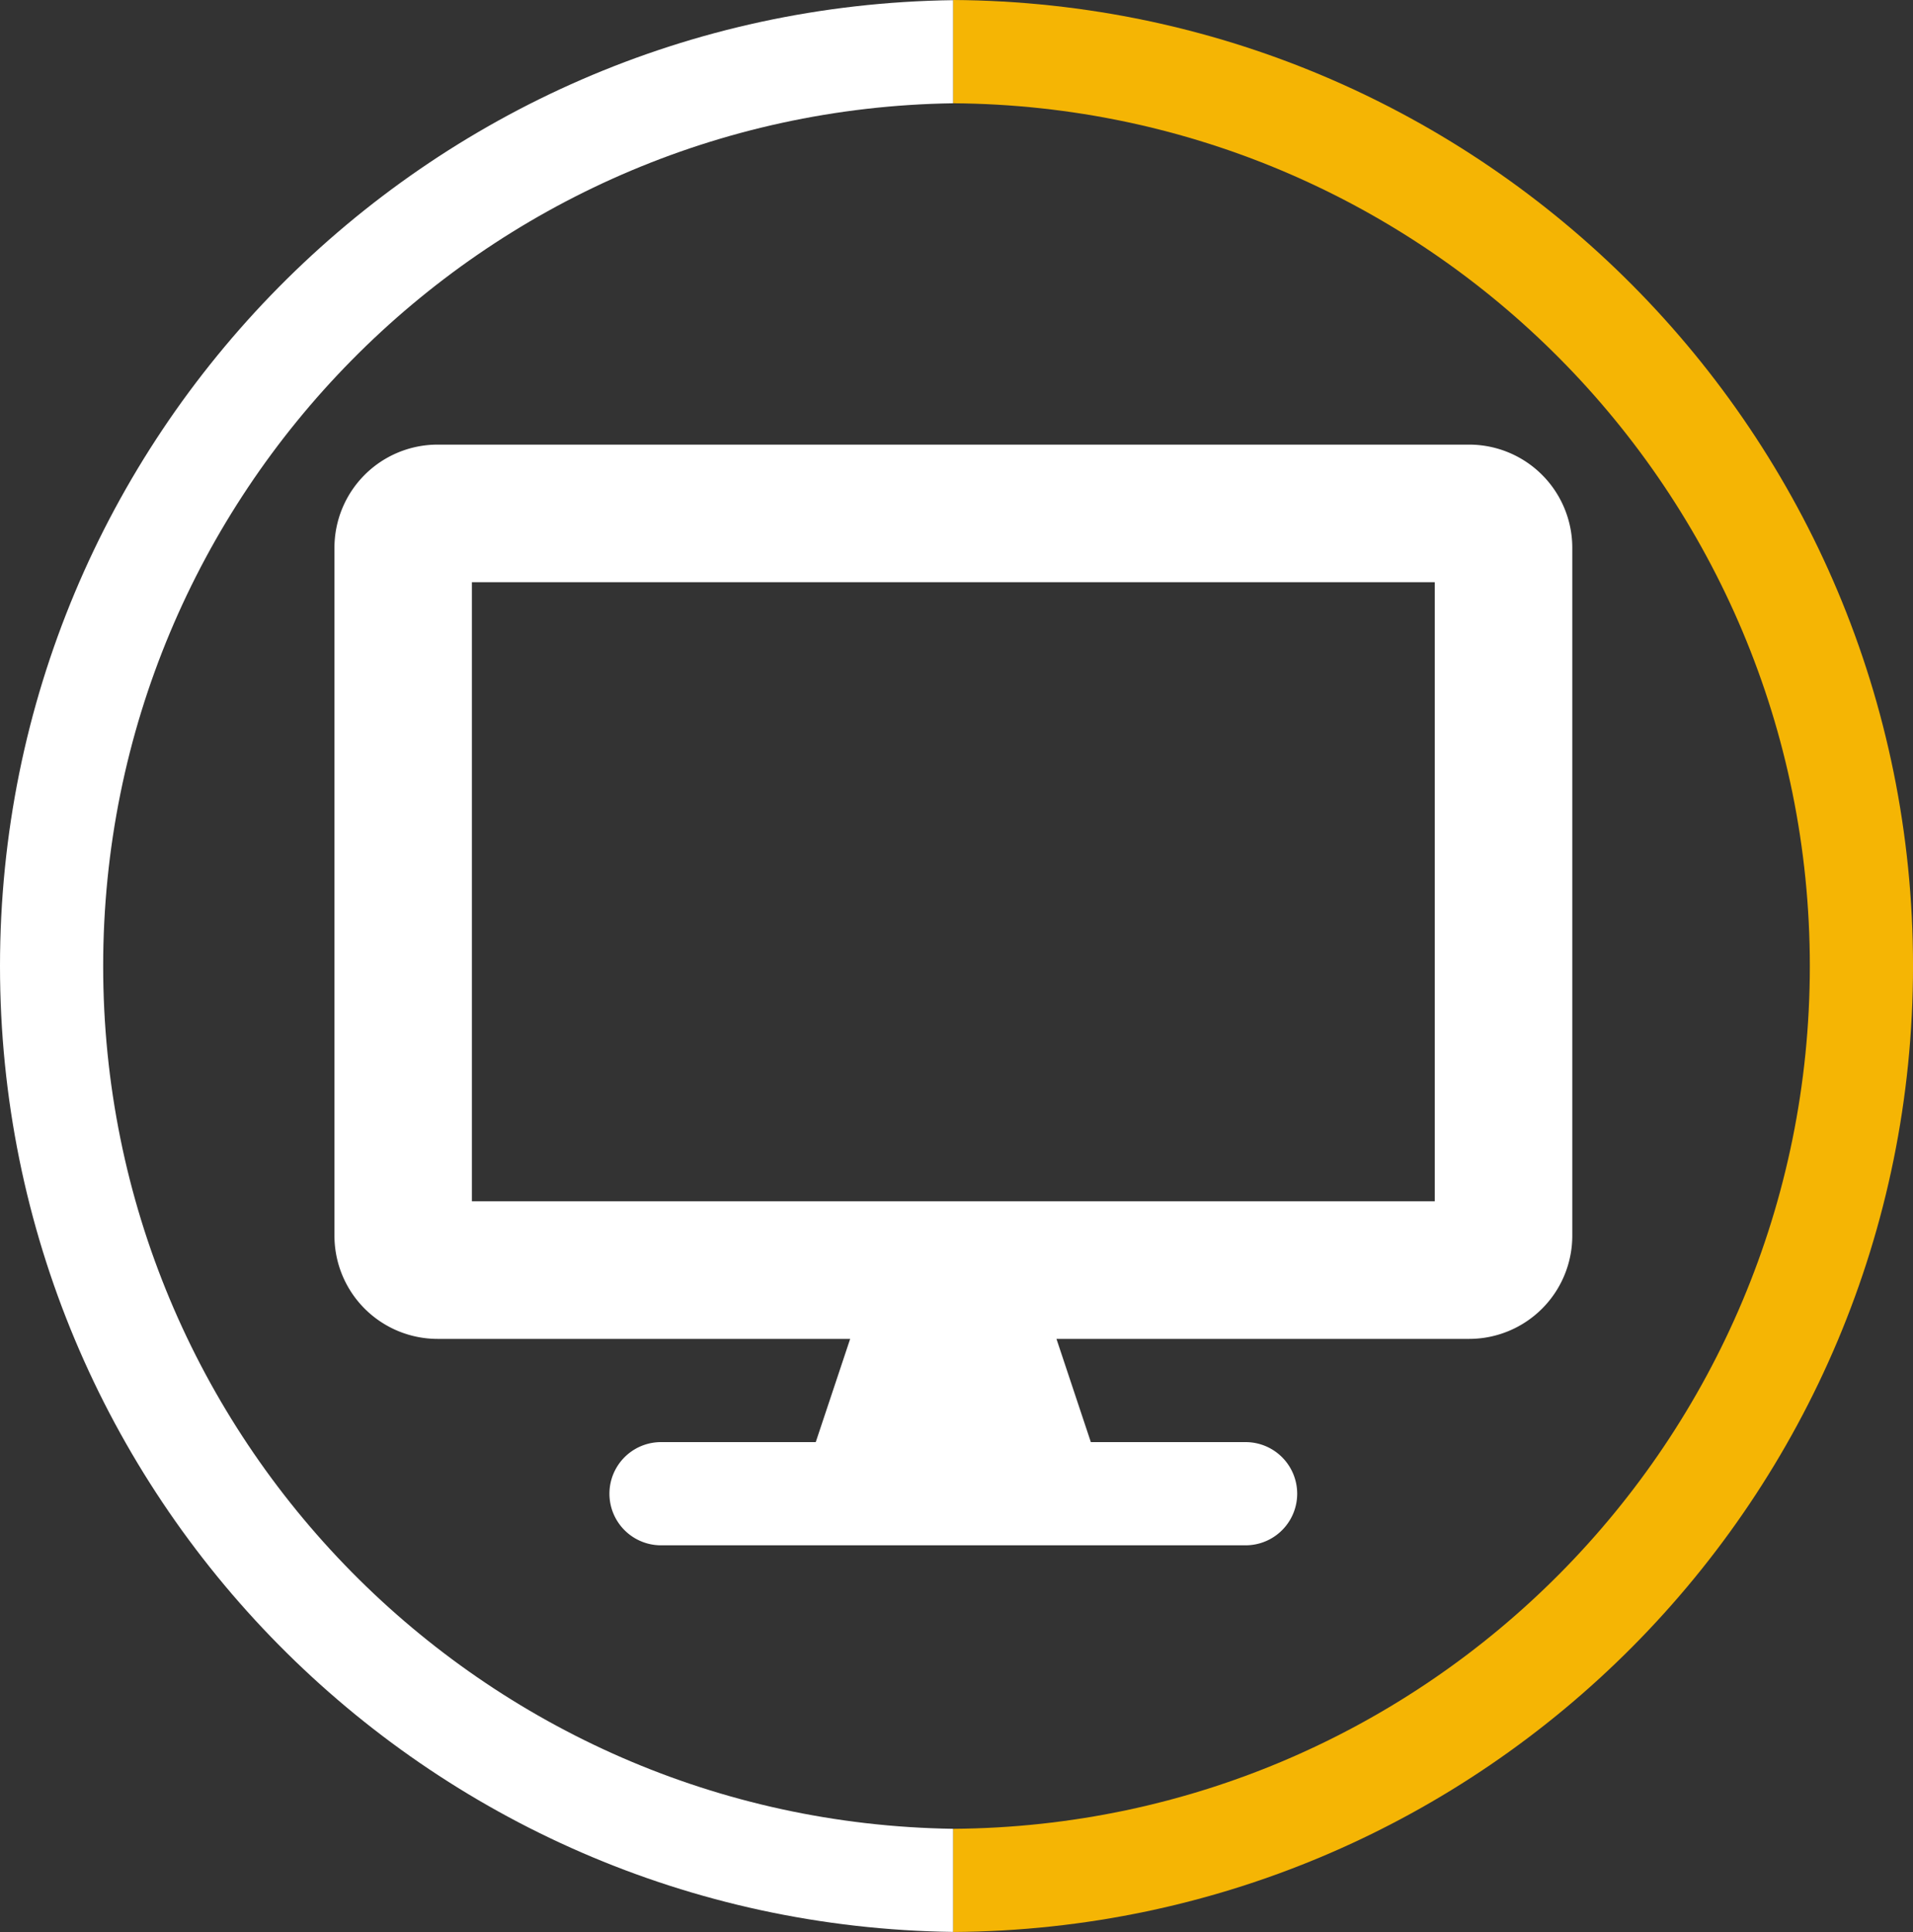
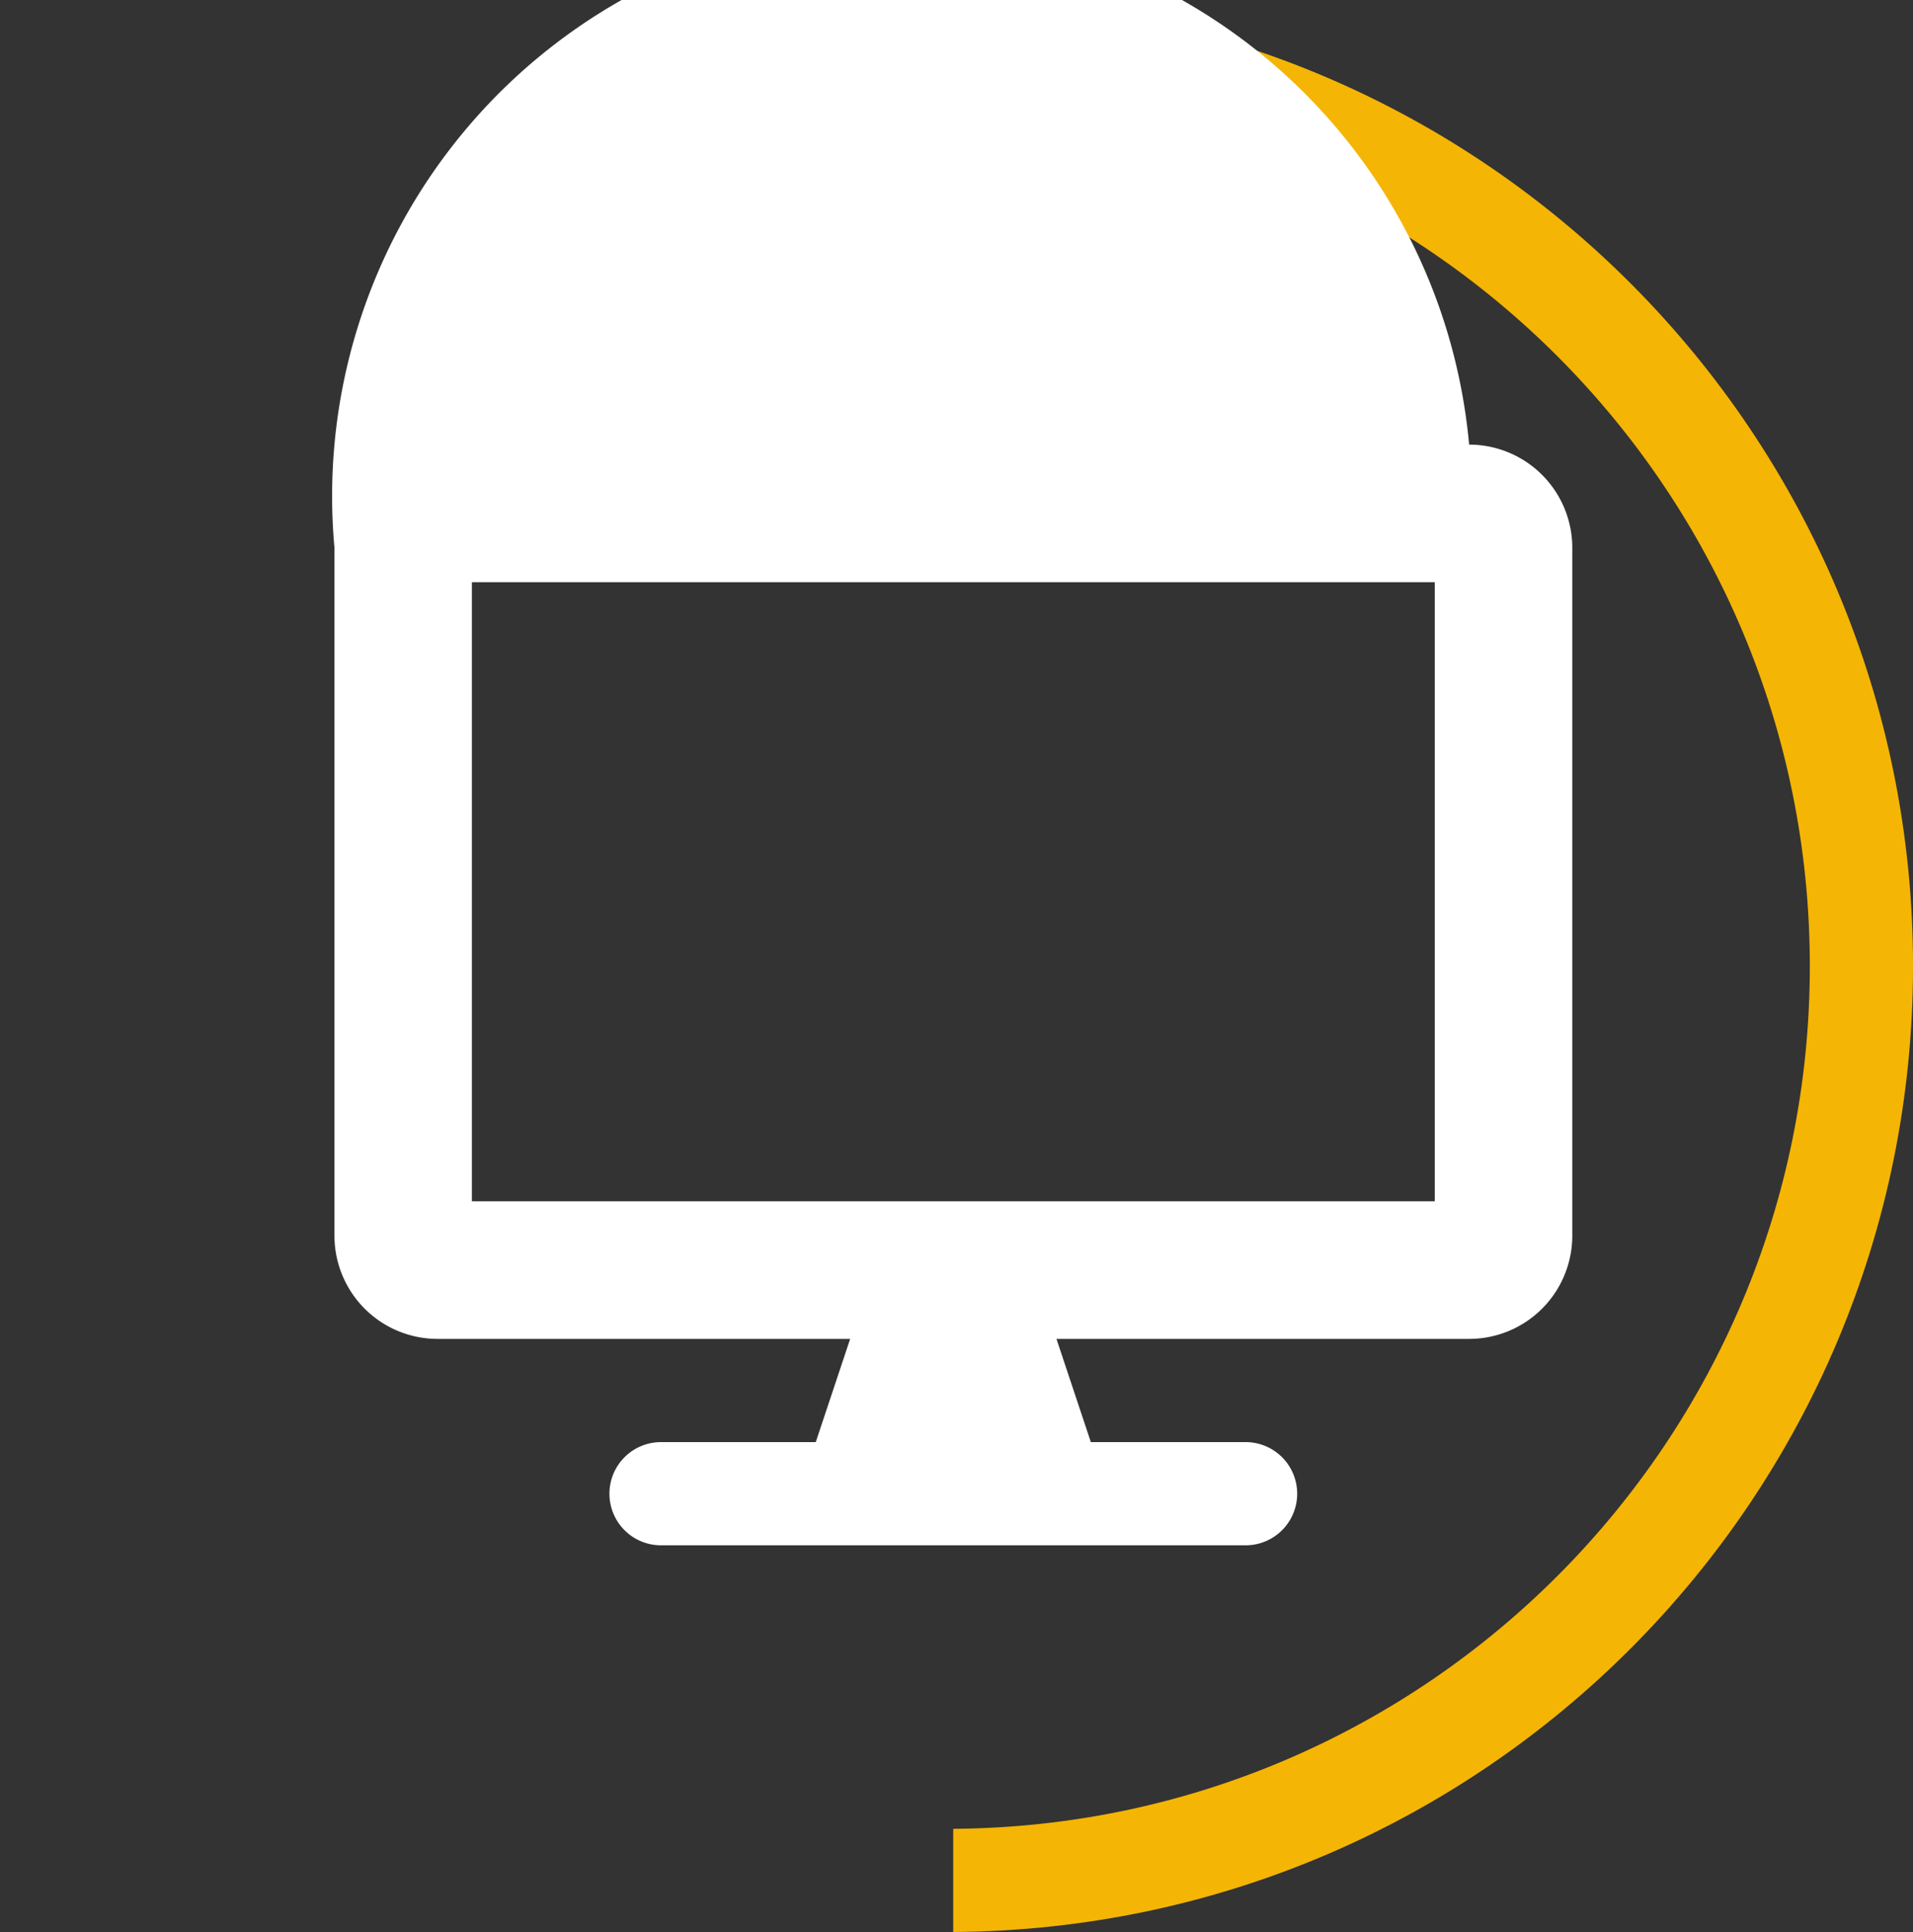
<svg xmlns="http://www.w3.org/2000/svg" id="Layer_1" data-name="Layer 1" viewBox="0 0 812.9 820.74">
  <rect x="0" y="0" width="812.9" height="820.74" fill="#333333" stroke="none" />
  <defs>
    <style>.cls-1{fill:#fff;}.cls-2{fill:#f5b504;}</style>
  </defs>
-   <path class="cls-1" d="M645.94,755c-200-2.89-361.22-165.8-361.22-366.47S446,24.92,645.94,22V-21.8C421.76-18.91,240.88,163.63,240.88,388.5S421.76,795.91,645.94,798.8Z" transform="translate(-240.88 21.87)" />
  <path class="cls-2" d="M645.94-21.87V22c201.27,1.41,364,164.94,364,366.54S847.21,753.64,645.94,755v43.83c225.48-1.4,407.85-184.56,407.85-410.37S871.42-20.47,645.94-21.87Z" transform="translate(-240.88 21.87)" />
-   <path class="cls-1" d="M865.16,167H426.79A43.85,43.85,0,0,0,383,210.81V503.06a43.85,43.85,0,0,0,43.84,43.83H602.14l-14.62,43.84H521.77a21.92,21.92,0,1,0,0,43.84H770.18a21.92,21.92,0,1,0,0-43.84H704.42l-14.61-43.84H865.16A43.85,43.85,0,0,0,909,503.06V210.81A43.85,43.85,0,0,0,865.16,167ZM850.55,488.44H441.4v-263H850.55Z" transform="translate(-240.88 21.87)" />
+   <path class="cls-1" d="M865.16,167A43.85,43.85,0,0,0,383,210.81V503.06a43.85,43.85,0,0,0,43.84,43.83H602.14l-14.62,43.84H521.77a21.92,21.92,0,1,0,0,43.84H770.18a21.92,21.92,0,1,0,0-43.84H704.42l-14.61-43.84H865.16A43.85,43.85,0,0,0,909,503.06V210.81A43.85,43.85,0,0,0,865.16,167ZM850.55,488.44H441.4v-263H850.55Z" transform="translate(-240.88 21.87)" />
</svg>